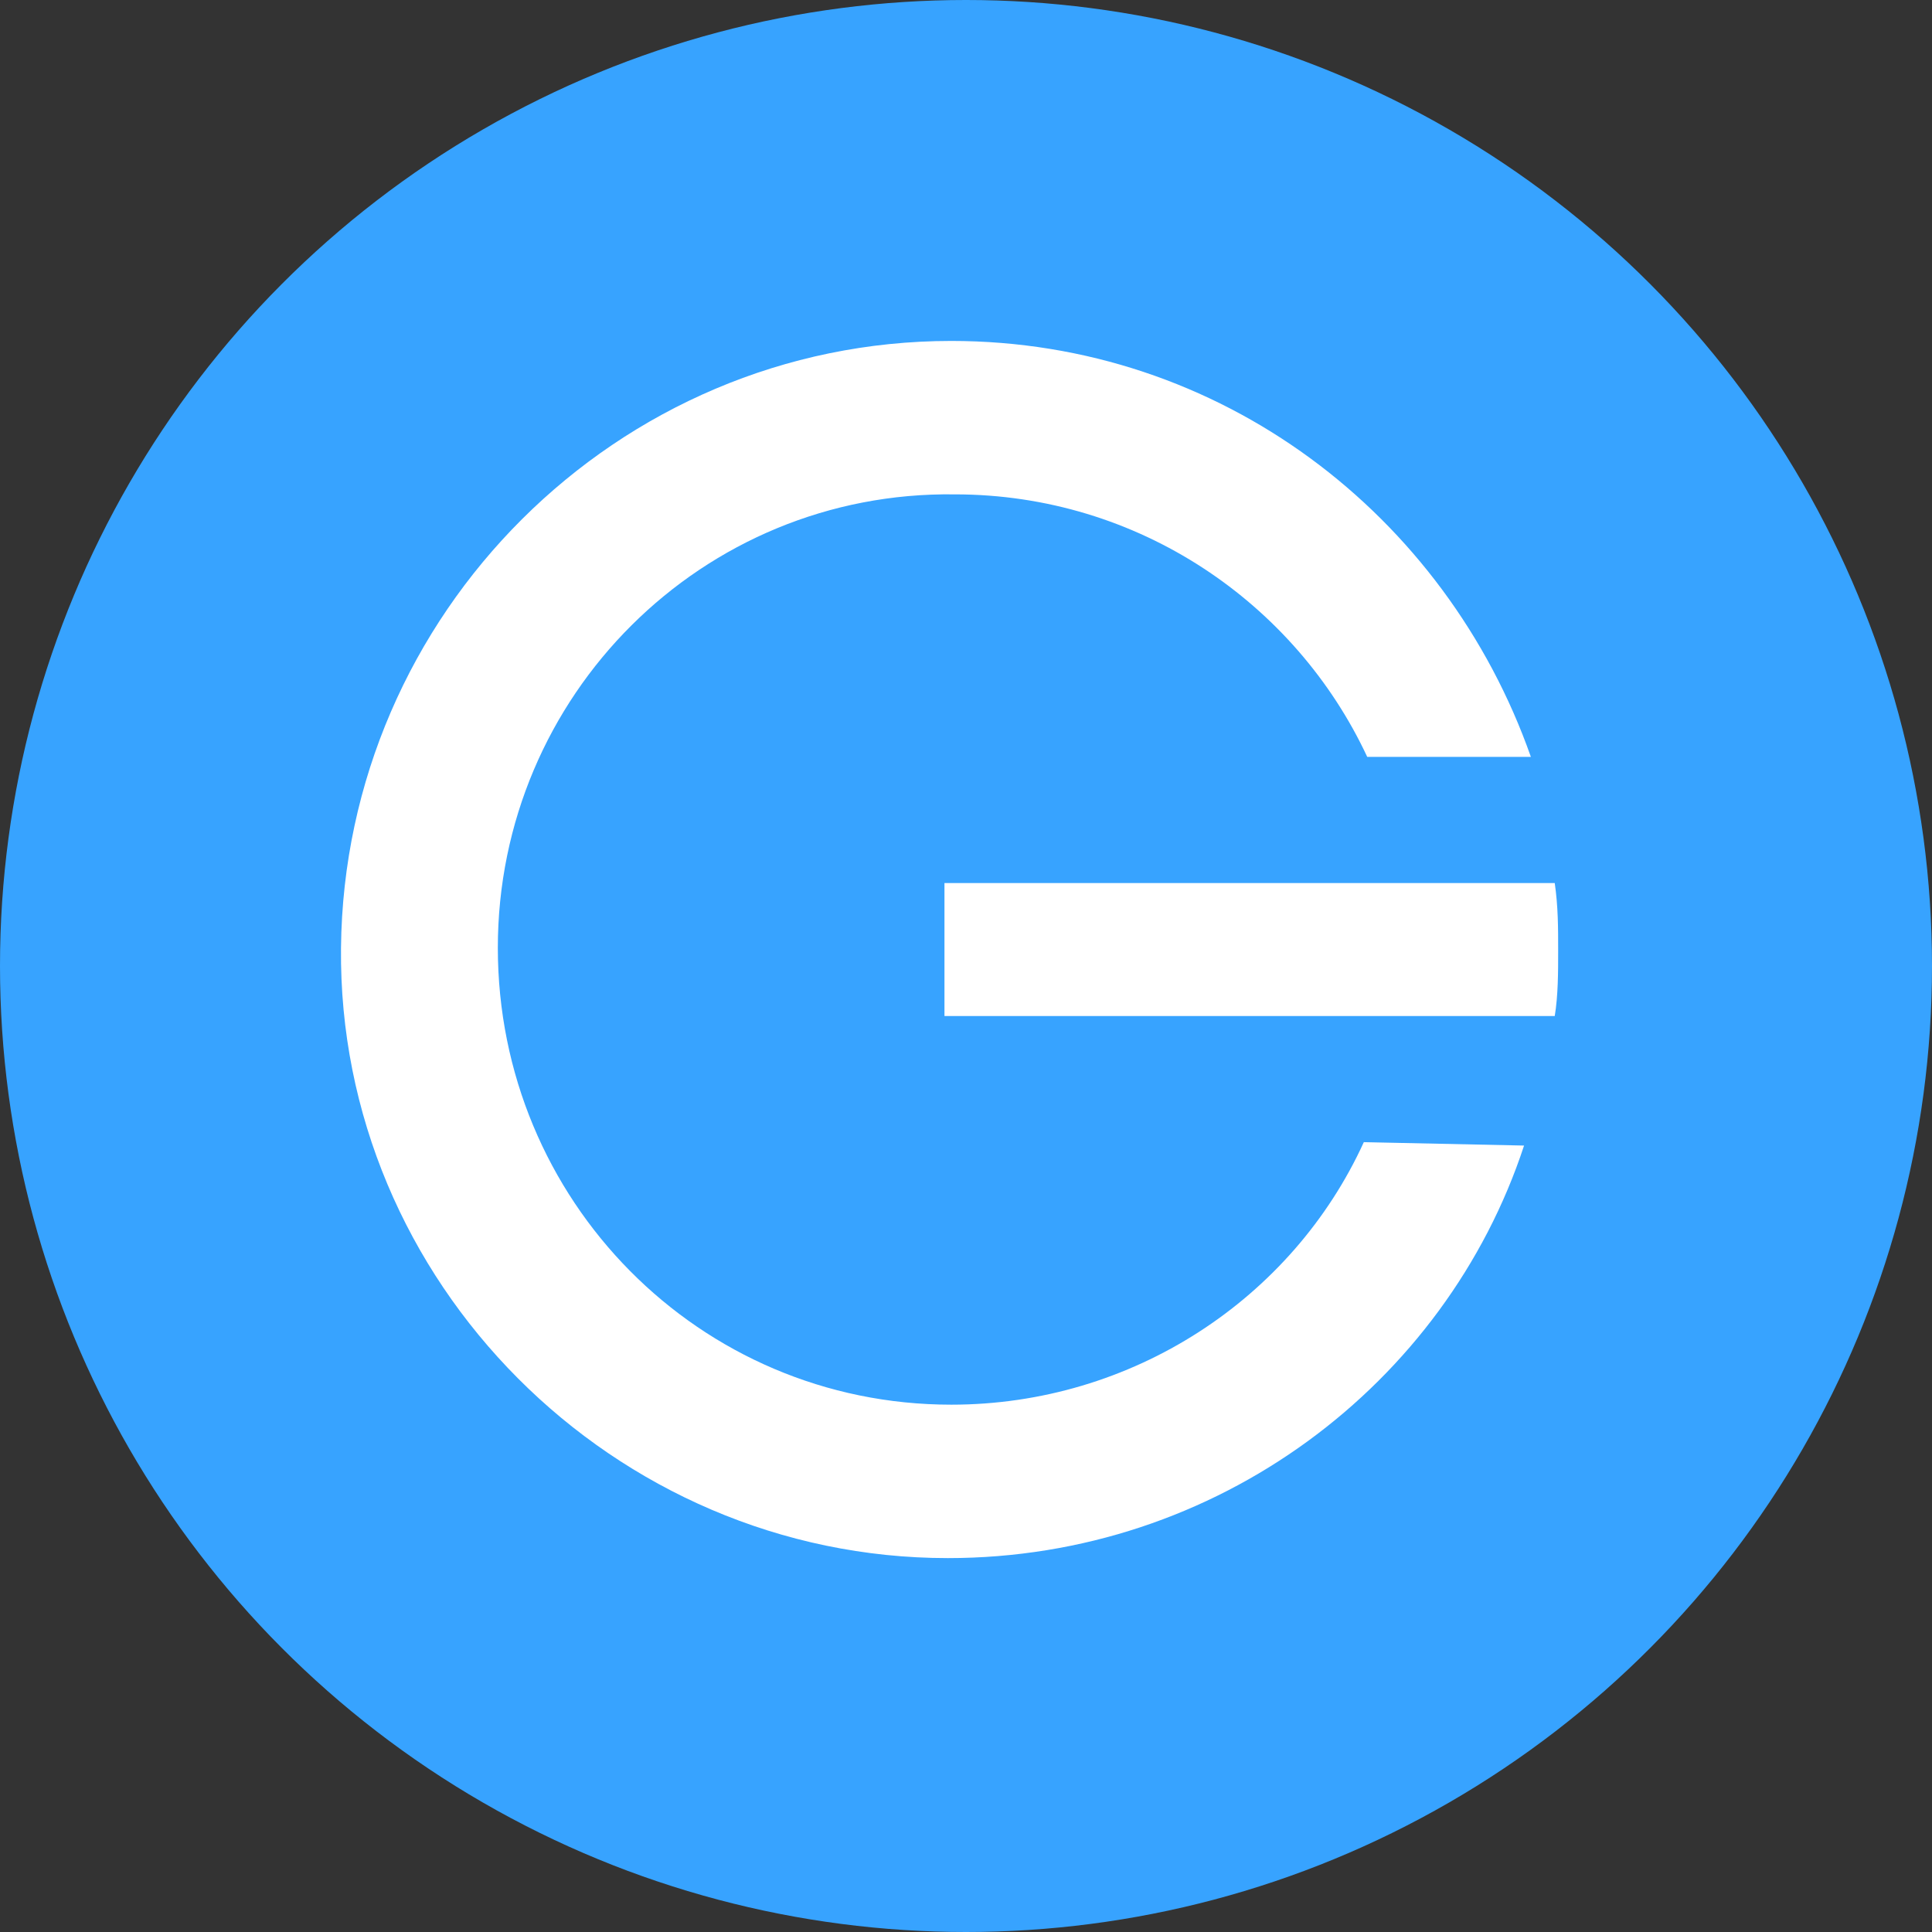
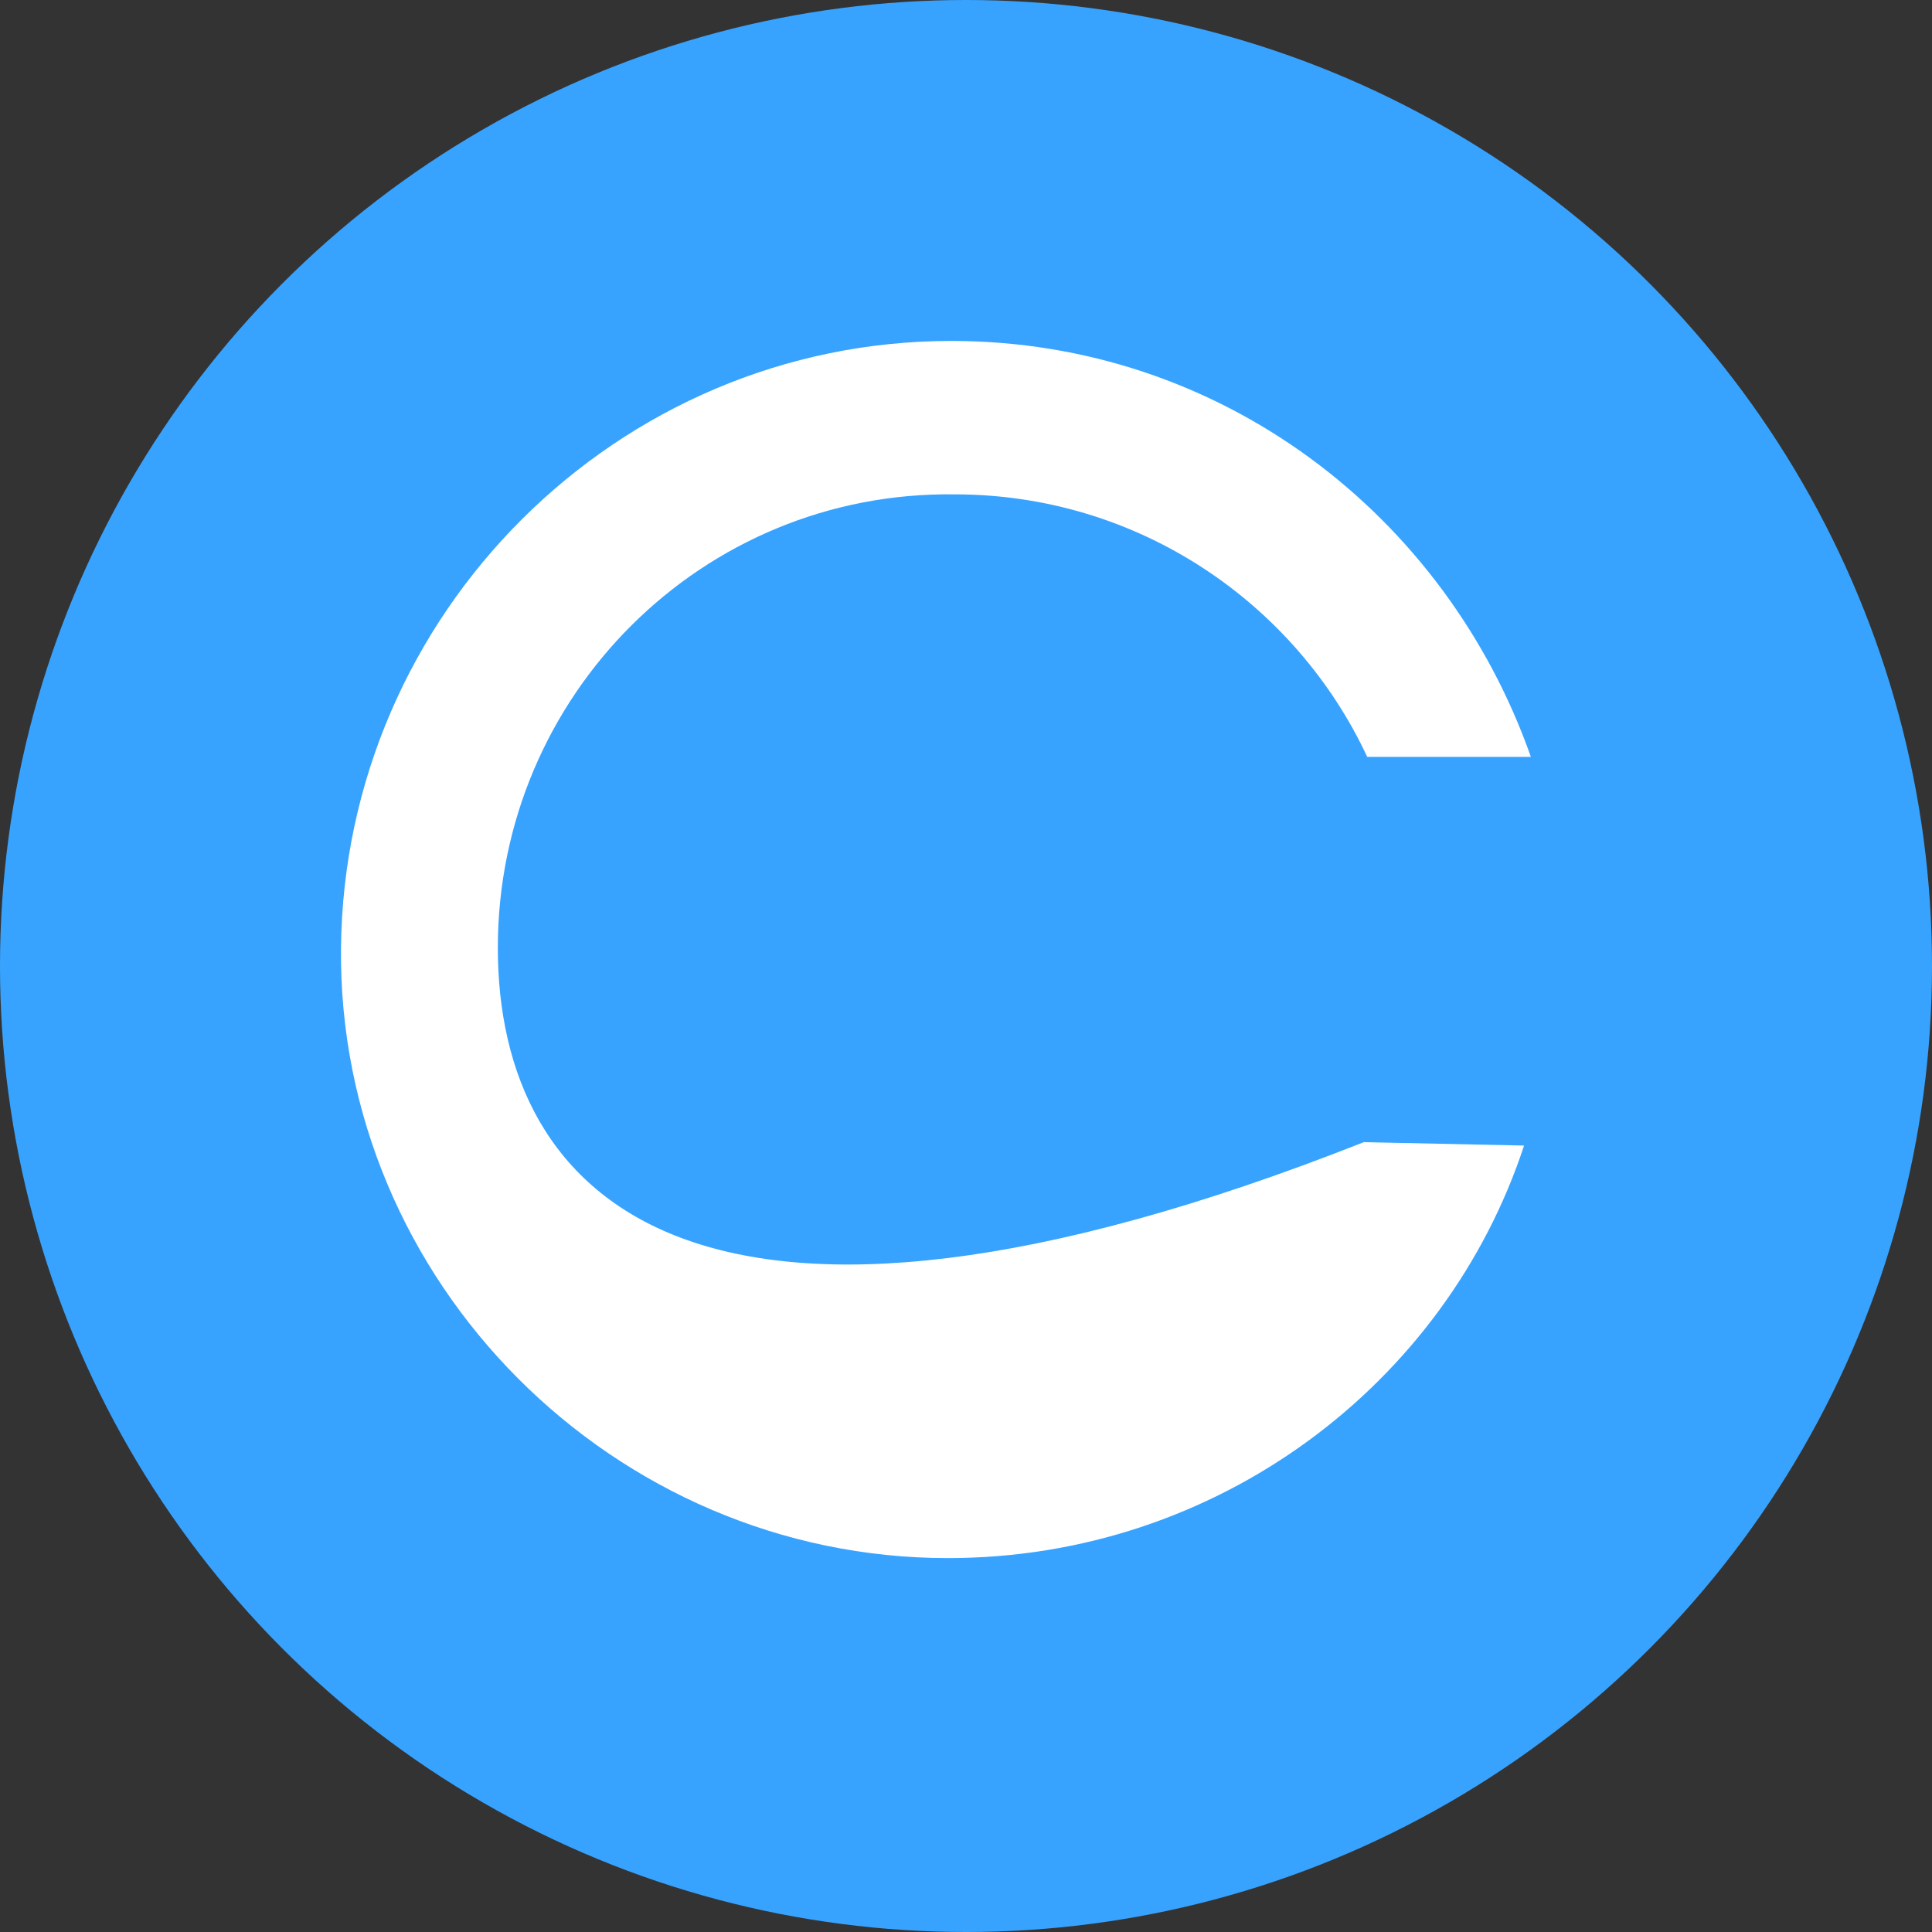
<svg xmlns="http://www.w3.org/2000/svg" width="34px" height="34px" viewBox="0 0 34 34" version="1.1">
  <rect x="0" y="0" width="34" height="34" fill="#333333" stroke="none" />
  <title>易点租头像</title>
  <g id="1.首页" stroke="none" stroke-width="1" fill="none" fill-rule="evenodd">
    <g id="切图" transform="translate(-846, -739)">
      <g id="易点租头像" transform="translate(846, 739)">
        <circle id="椭圆形" fill="#37A3FF" cx="17" cy="17" r="17" />
        <g id="编组-28" transform="translate(6, 6)" fill="#FFFFFF" fill-rule="nonzero">
-           <path d="M18.001,14.1 C16.741,16.86 13.921,18.72 10.741,18.72 C6.301,18.72 2.761,15.12 2.761,10.68 C2.761,6.24 6.361,2.64 10.801,2.7 C14.041,2.7 16.801,4.62 18.061,7.32 L20.941,7.32 C19.441,3.06 15.481,-5.54223301e-14 10.741,-5.54223301e-14 C4.861,-5.54223301e-14 0.061,4.8 0.001,10.68 C-0.059,16.56 4.801,21.42 10.681,21.42 C15.421,21.42 19.441,18.36 20.821,14.16 L18.001,14.1 Z" id="路径" />
-           <path d="M21.421,10.74 C21.421,10.32 21.421,9.96 21.361,9.54 L18.661,9.54 C18.661,9.54 18.661,9.54 18.661,9.54 L10.621,9.54 L10.621,11.88 L21.061,11.88 L21.061,11.88 L21.361,11.88 C21.421,11.52 21.421,11.1 21.421,10.74" id="路径" />
+           <path d="M18.001,14.1 C6.301,18.72 2.761,15.12 2.761,10.68 C2.761,6.24 6.361,2.64 10.801,2.7 C14.041,2.7 16.801,4.62 18.061,7.32 L20.941,7.32 C19.441,3.06 15.481,-5.54223301e-14 10.741,-5.54223301e-14 C4.861,-5.54223301e-14 0.061,4.8 0.001,10.68 C-0.059,16.56 4.801,21.42 10.681,21.42 C15.421,21.42 19.441,18.36 20.821,14.16 L18.001,14.1 Z" id="路径" />
        </g>
      </g>
    </g>
  </g>
</svg>